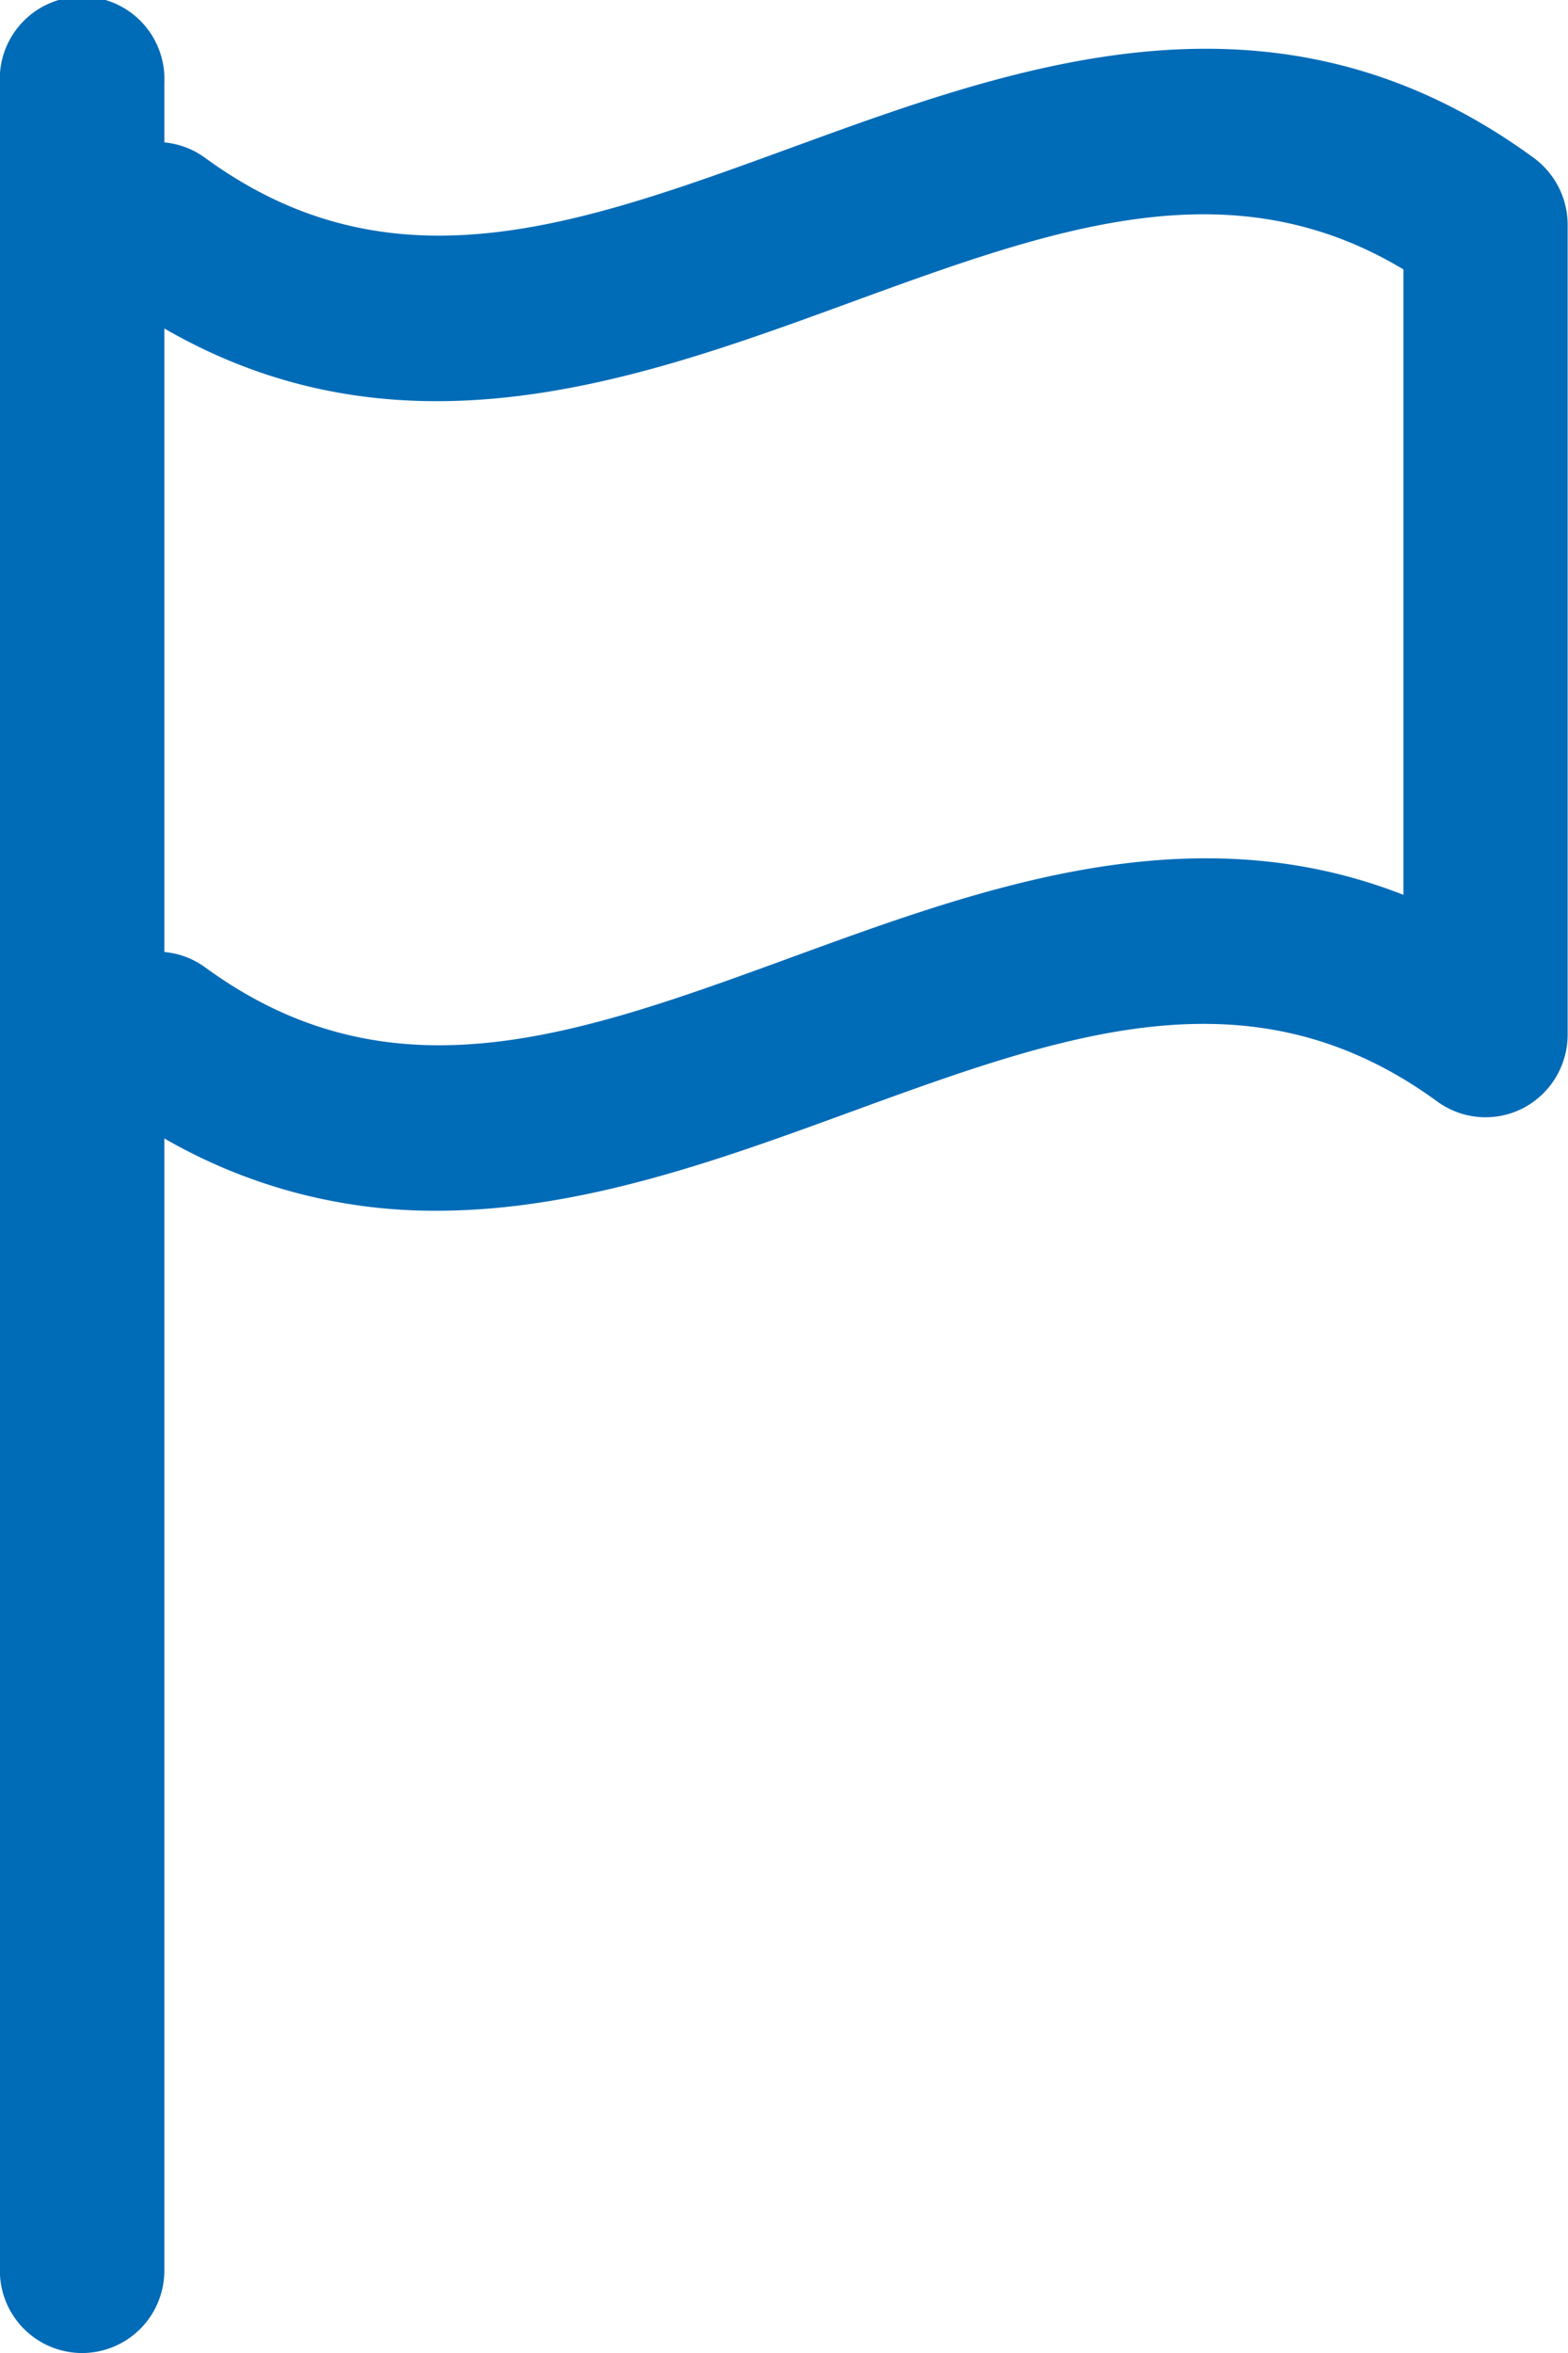
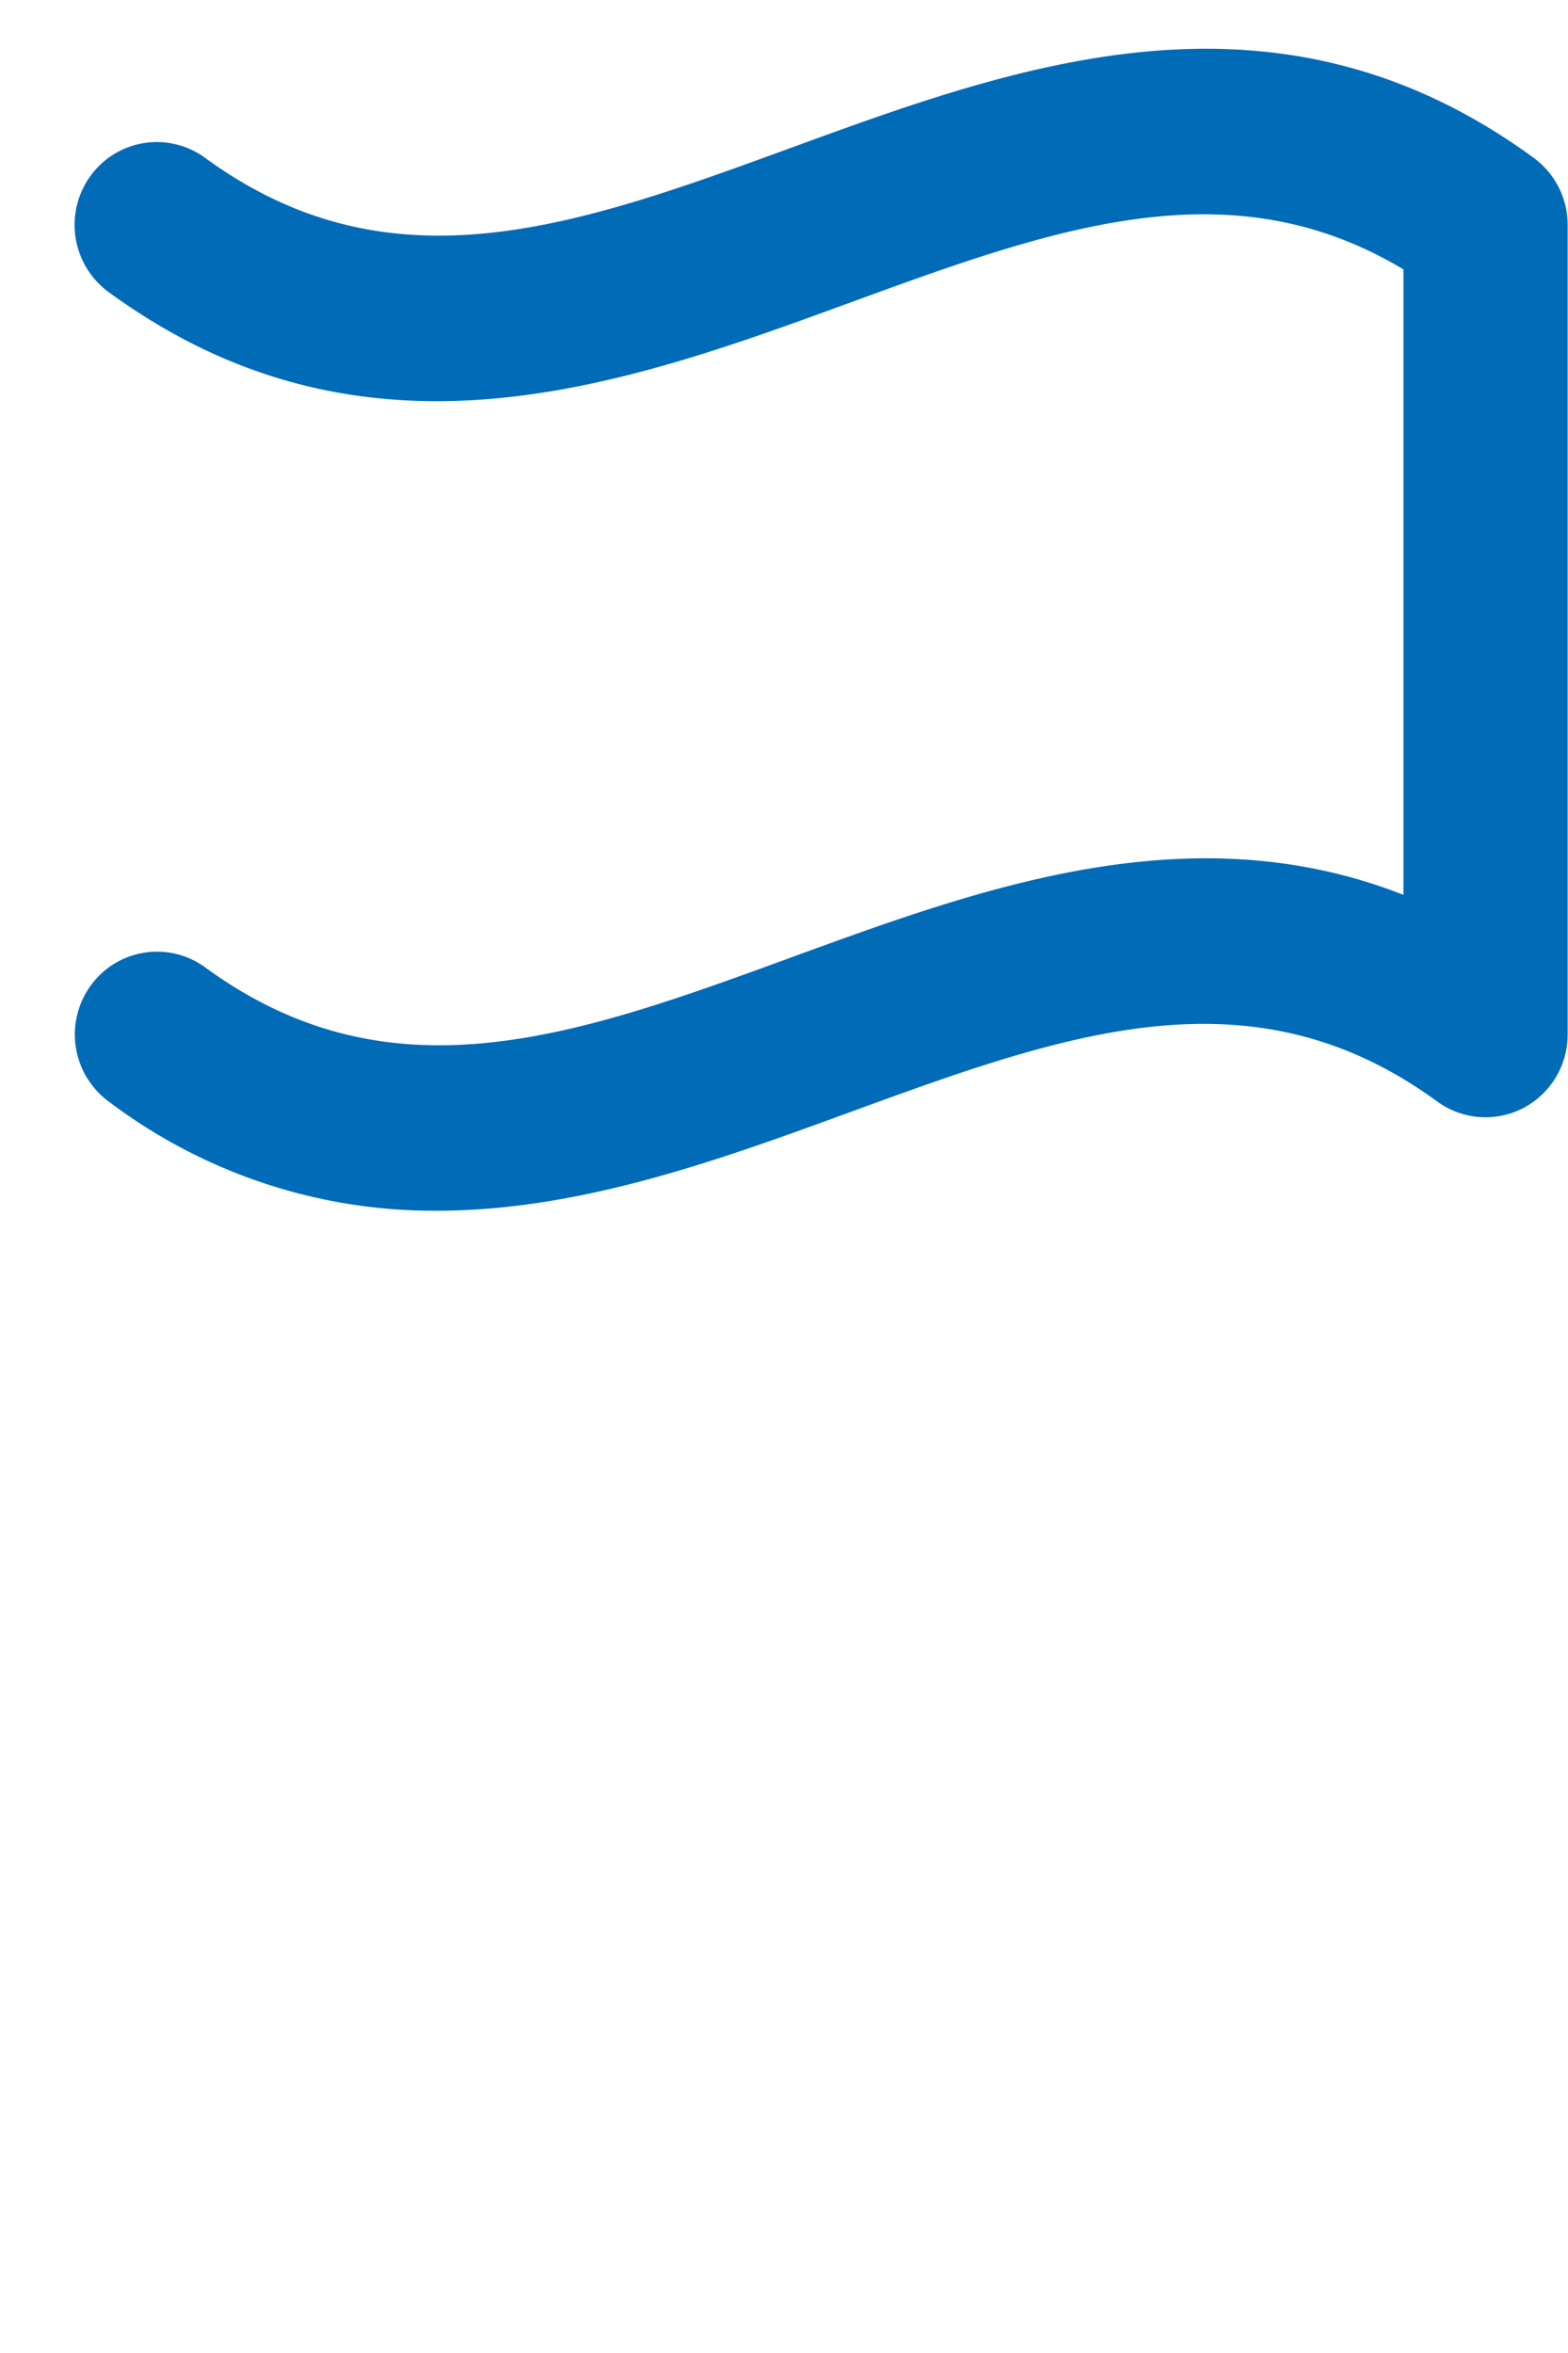
<svg xmlns="http://www.w3.org/2000/svg" width="40" height="60.001" viewBox="0 0 40 60.001">
  <g transform="translate(9439.342 18190.616)">
-     <path d="M1263.755,60.385a2.1,2.1,0,0,1-2.1-2.113V2.5a2.1,2.1,0,1,1,4.195,0V58.272a2.1,2.1,0,0,1-2.1,2.113" transform="translate(-10701 -18191)" fill="#006bb7" />
    <path d="M1273.476,31.683a13.754,13.754,0,0,1-8.368-2.783,2.123,2.123,0,0,1-.468-2.95,2.087,2.087,0,0,1,2.93-.47c4.753,3.472,9.5,1.735,15-.276,4.806-1.754,10.137-3.706,15.564-1.576V7.68c-4.464-2.679-8.966-1.035-14.132.852-5.788,2.115-12.348,4.509-18.9-.275a2.125,2.125,0,0,1-.468-2.952,2.088,2.088,0,0,1,2.93-.47c4.753,3.472,9.5,1.734,15-.275,5.789-2.113,12.35-4.508,18.893.275a2.118,2.118,0,0,1,.866,1.71V27.19a2.115,2.115,0,0,1-1.146,1.882A2.09,2.09,0,0,1,1299,28.9c-4.75-3.468-9.5-1.733-15,.275-3.306,1.208-6.865,2.508-10.529,2.508" transform="translate(-10701.674 -18191.426)" fill="#006bb7" />
  </g>
</svg>